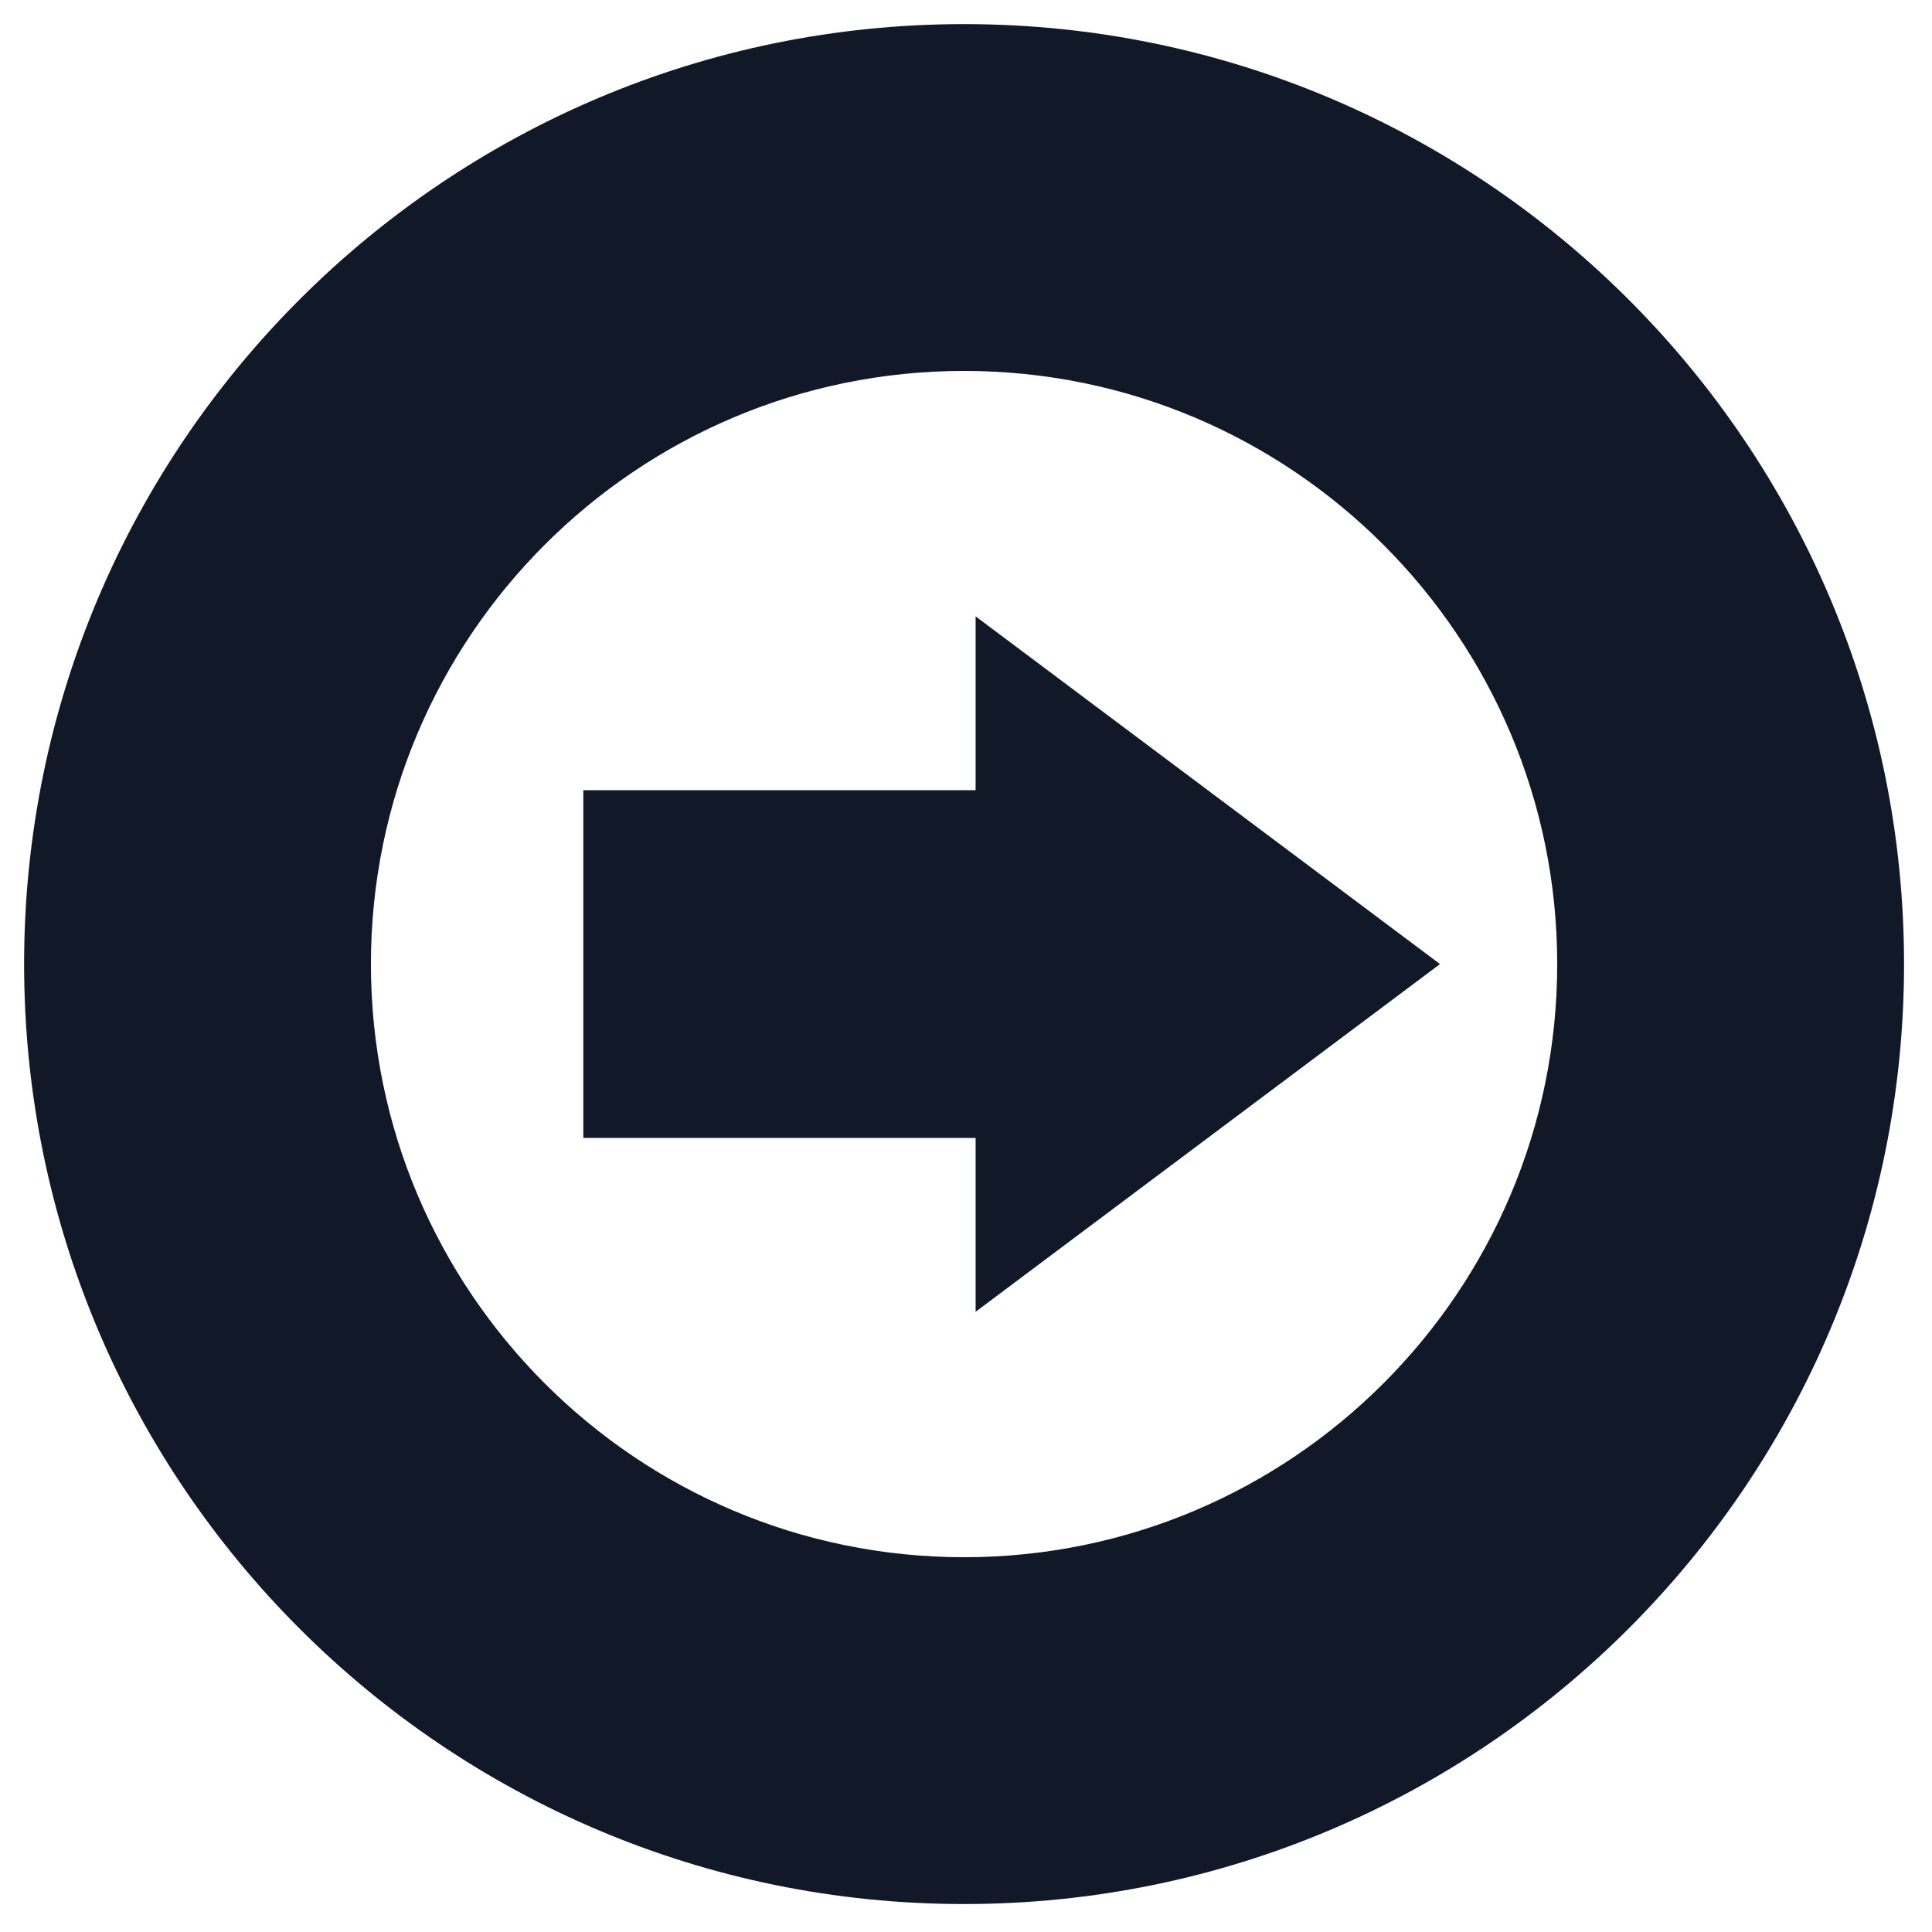
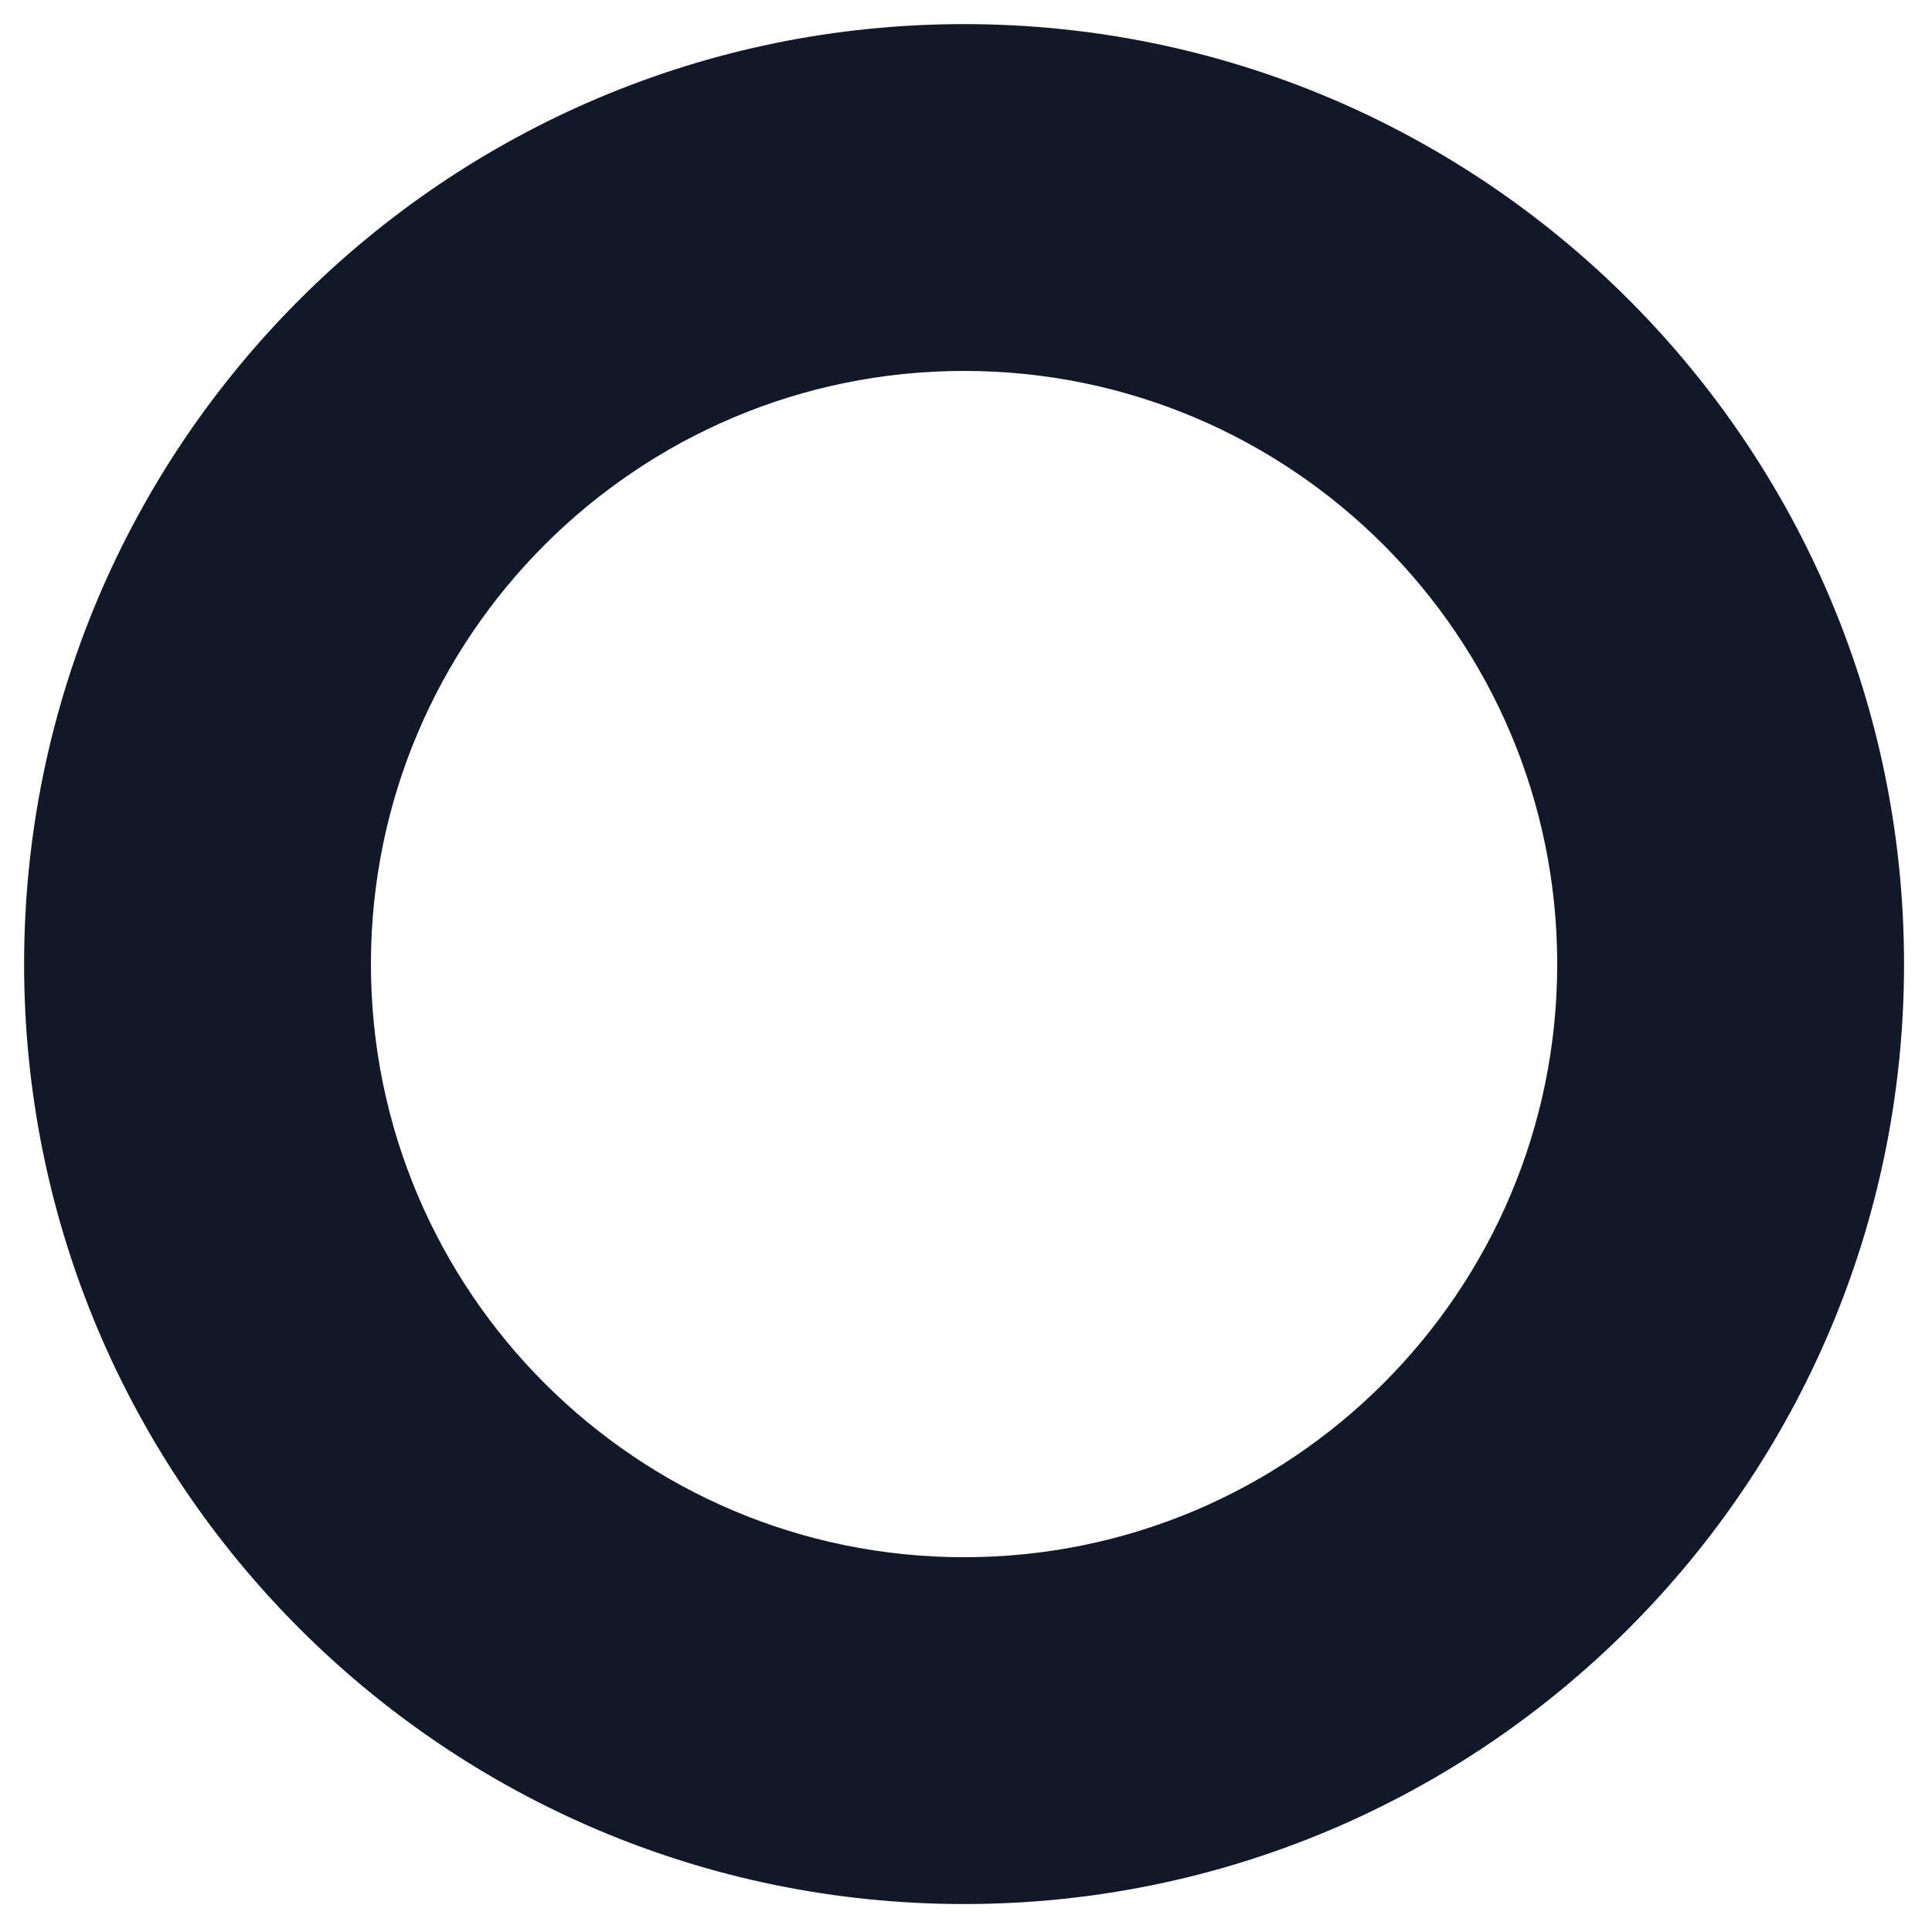
<svg xmlns="http://www.w3.org/2000/svg" xmlns:ns1="http://www.serif.com/" width="100%" height="100%" viewBox="0 0 334 334" version="1.1" xml:space="preserve" style="fill-rule:evenodd;clip-rule:evenodd;stroke-linejoin:round;stroke-miterlimit:2;">
-   <rect id="Artboard1" x="0" y="0" width="333.333" height="333.333" style="fill:none;" />
  <g id="Artboard11" ns1:id="Artboard1">
    <g>
-       <path d="M100.844,196.721l-0,-60.109l67.818,0l-0,-30.054l80.283,60.109l-80.283,60.108l-0,-30.054l-67.818,-0Z" style="fill:#111827;" />
      <path d="M166.667,4.167c89.686,-0 162.5,72.813 162.5,162.5c-0,89.686 -72.814,162.5 -162.5,162.5c-89.687,-0 -162.5,-72.814 -162.5,-162.5c-0,-89.687 72.813,-162.5 162.5,-162.5Zm-0,59.958c56.594,-0 102.541,45.947 102.541,102.542c0,56.594 -45.947,102.541 -102.541,102.541c-56.595,0 -102.542,-45.947 -102.542,-102.541c-0,-56.595 45.947,-102.542 102.542,-102.542Z" style="fill:#111827;" />
    </g>
  </g>
</svg>